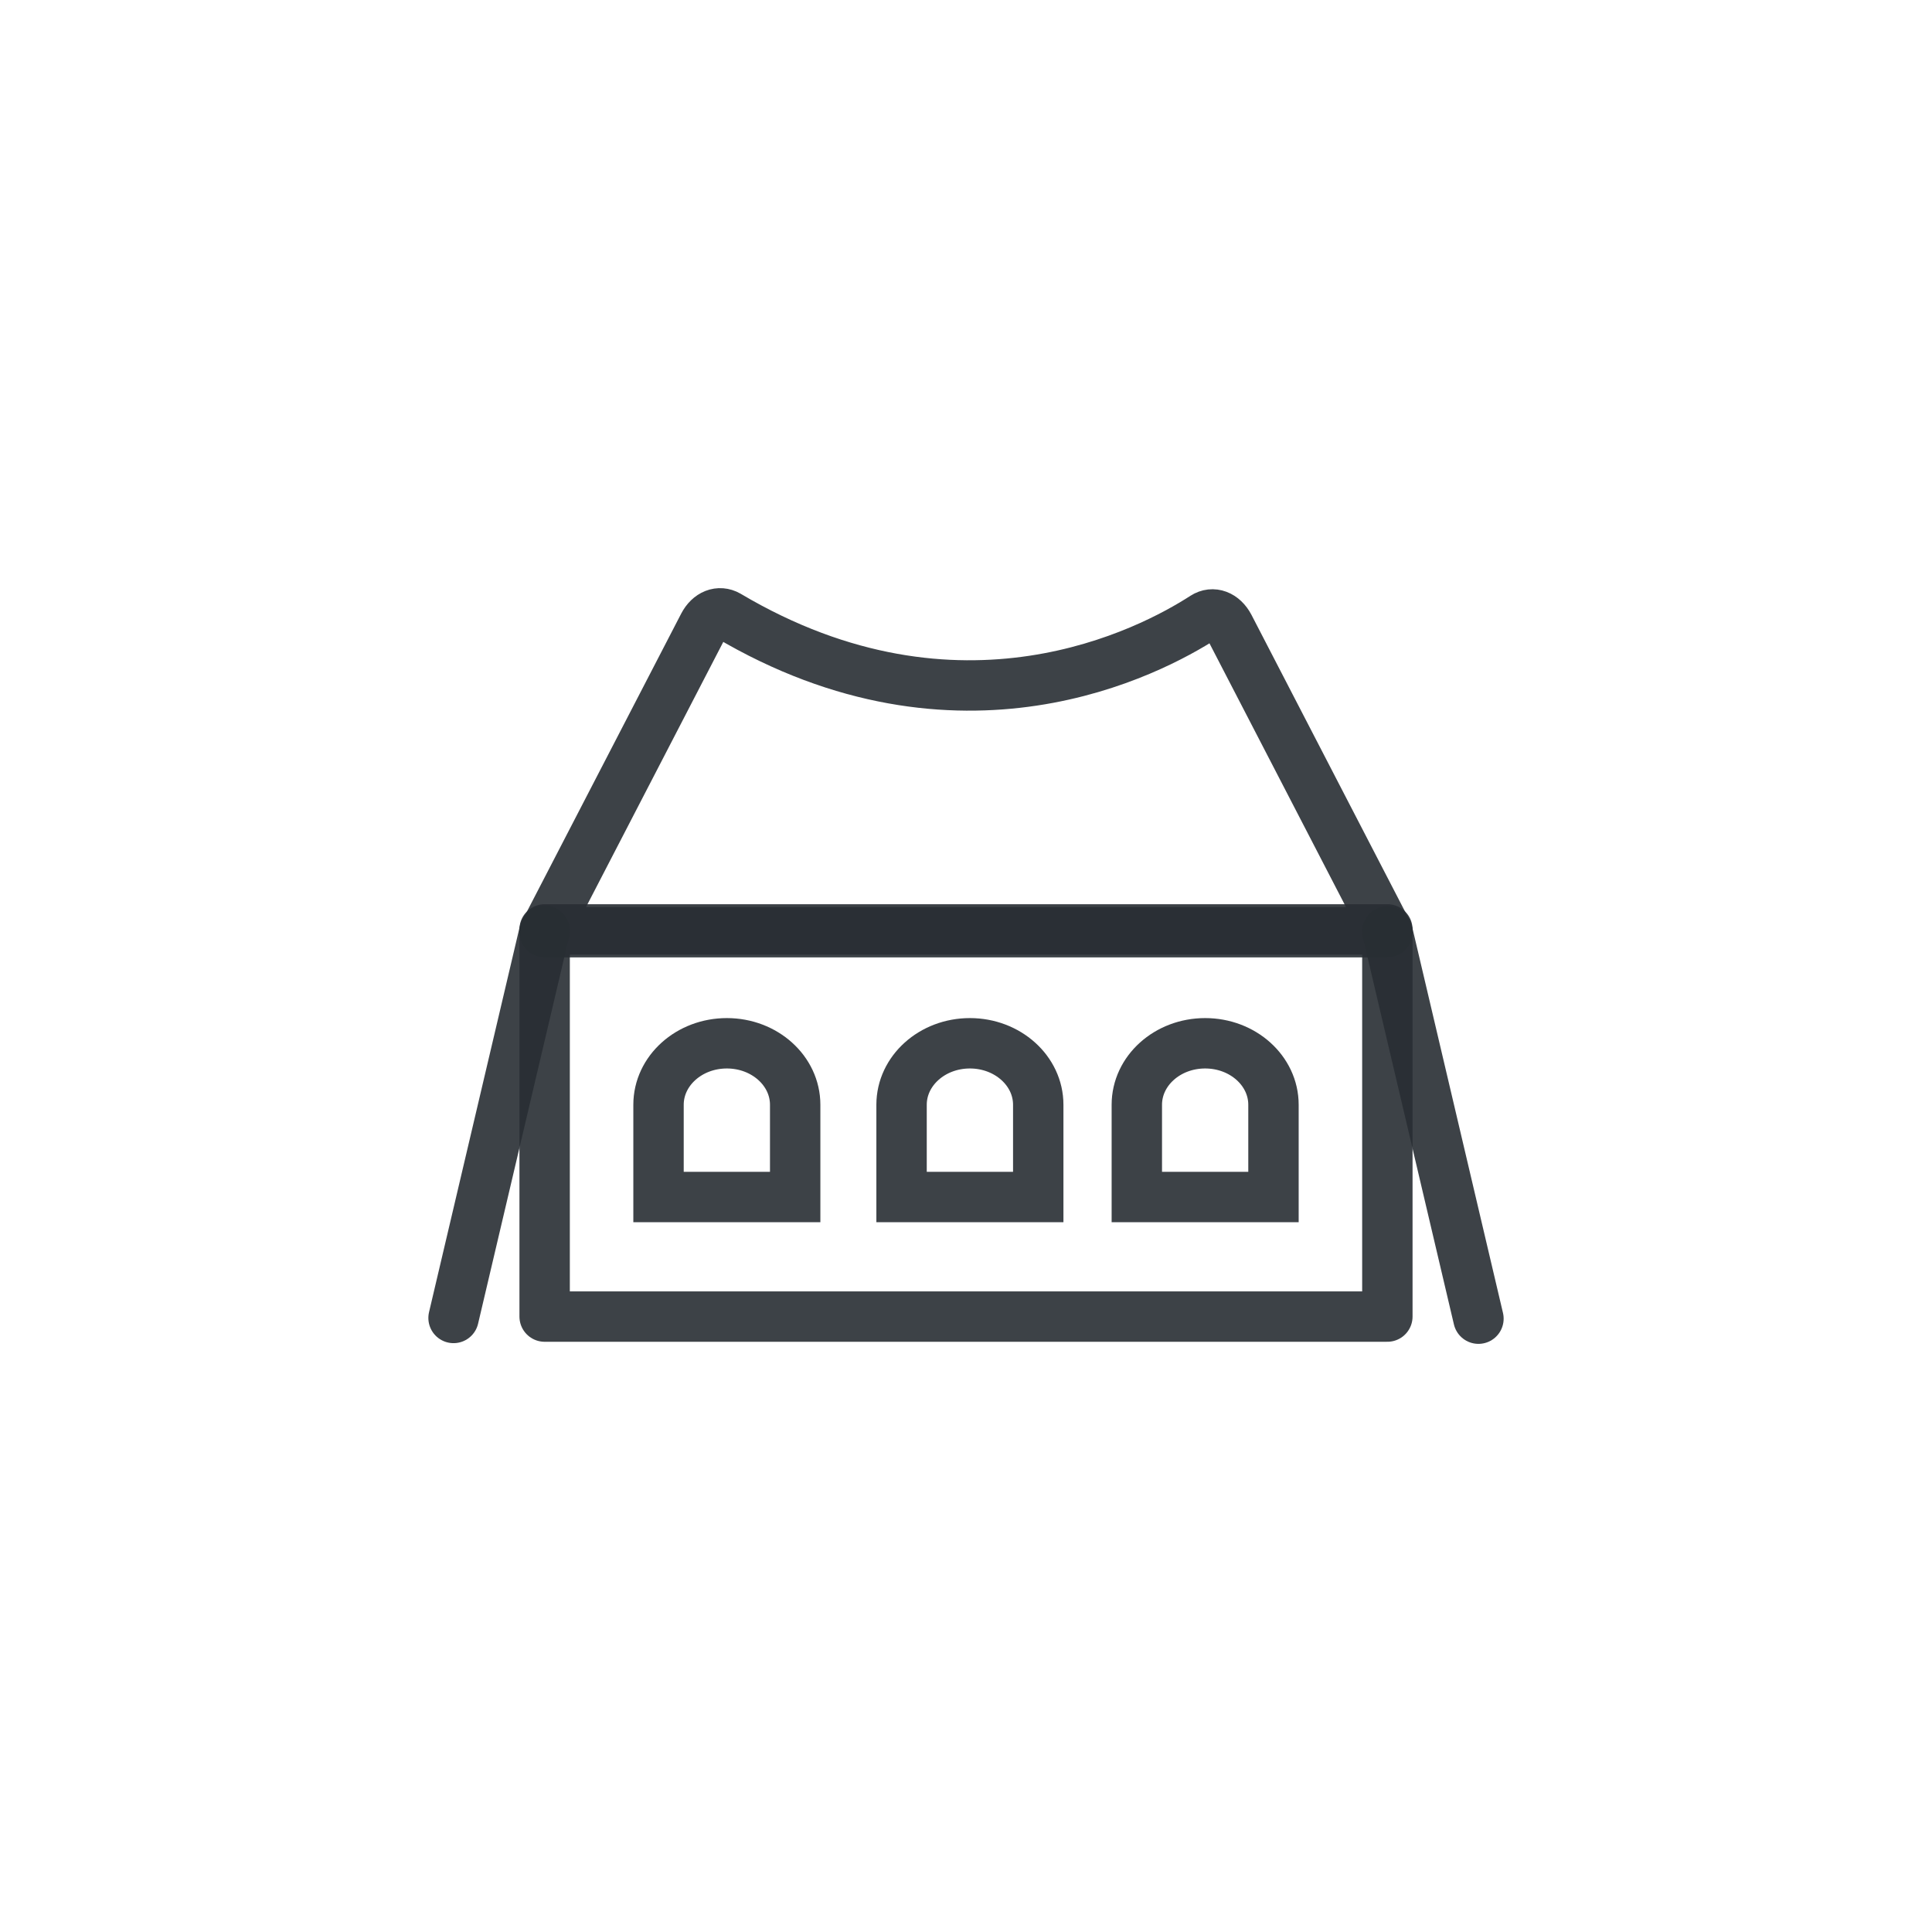
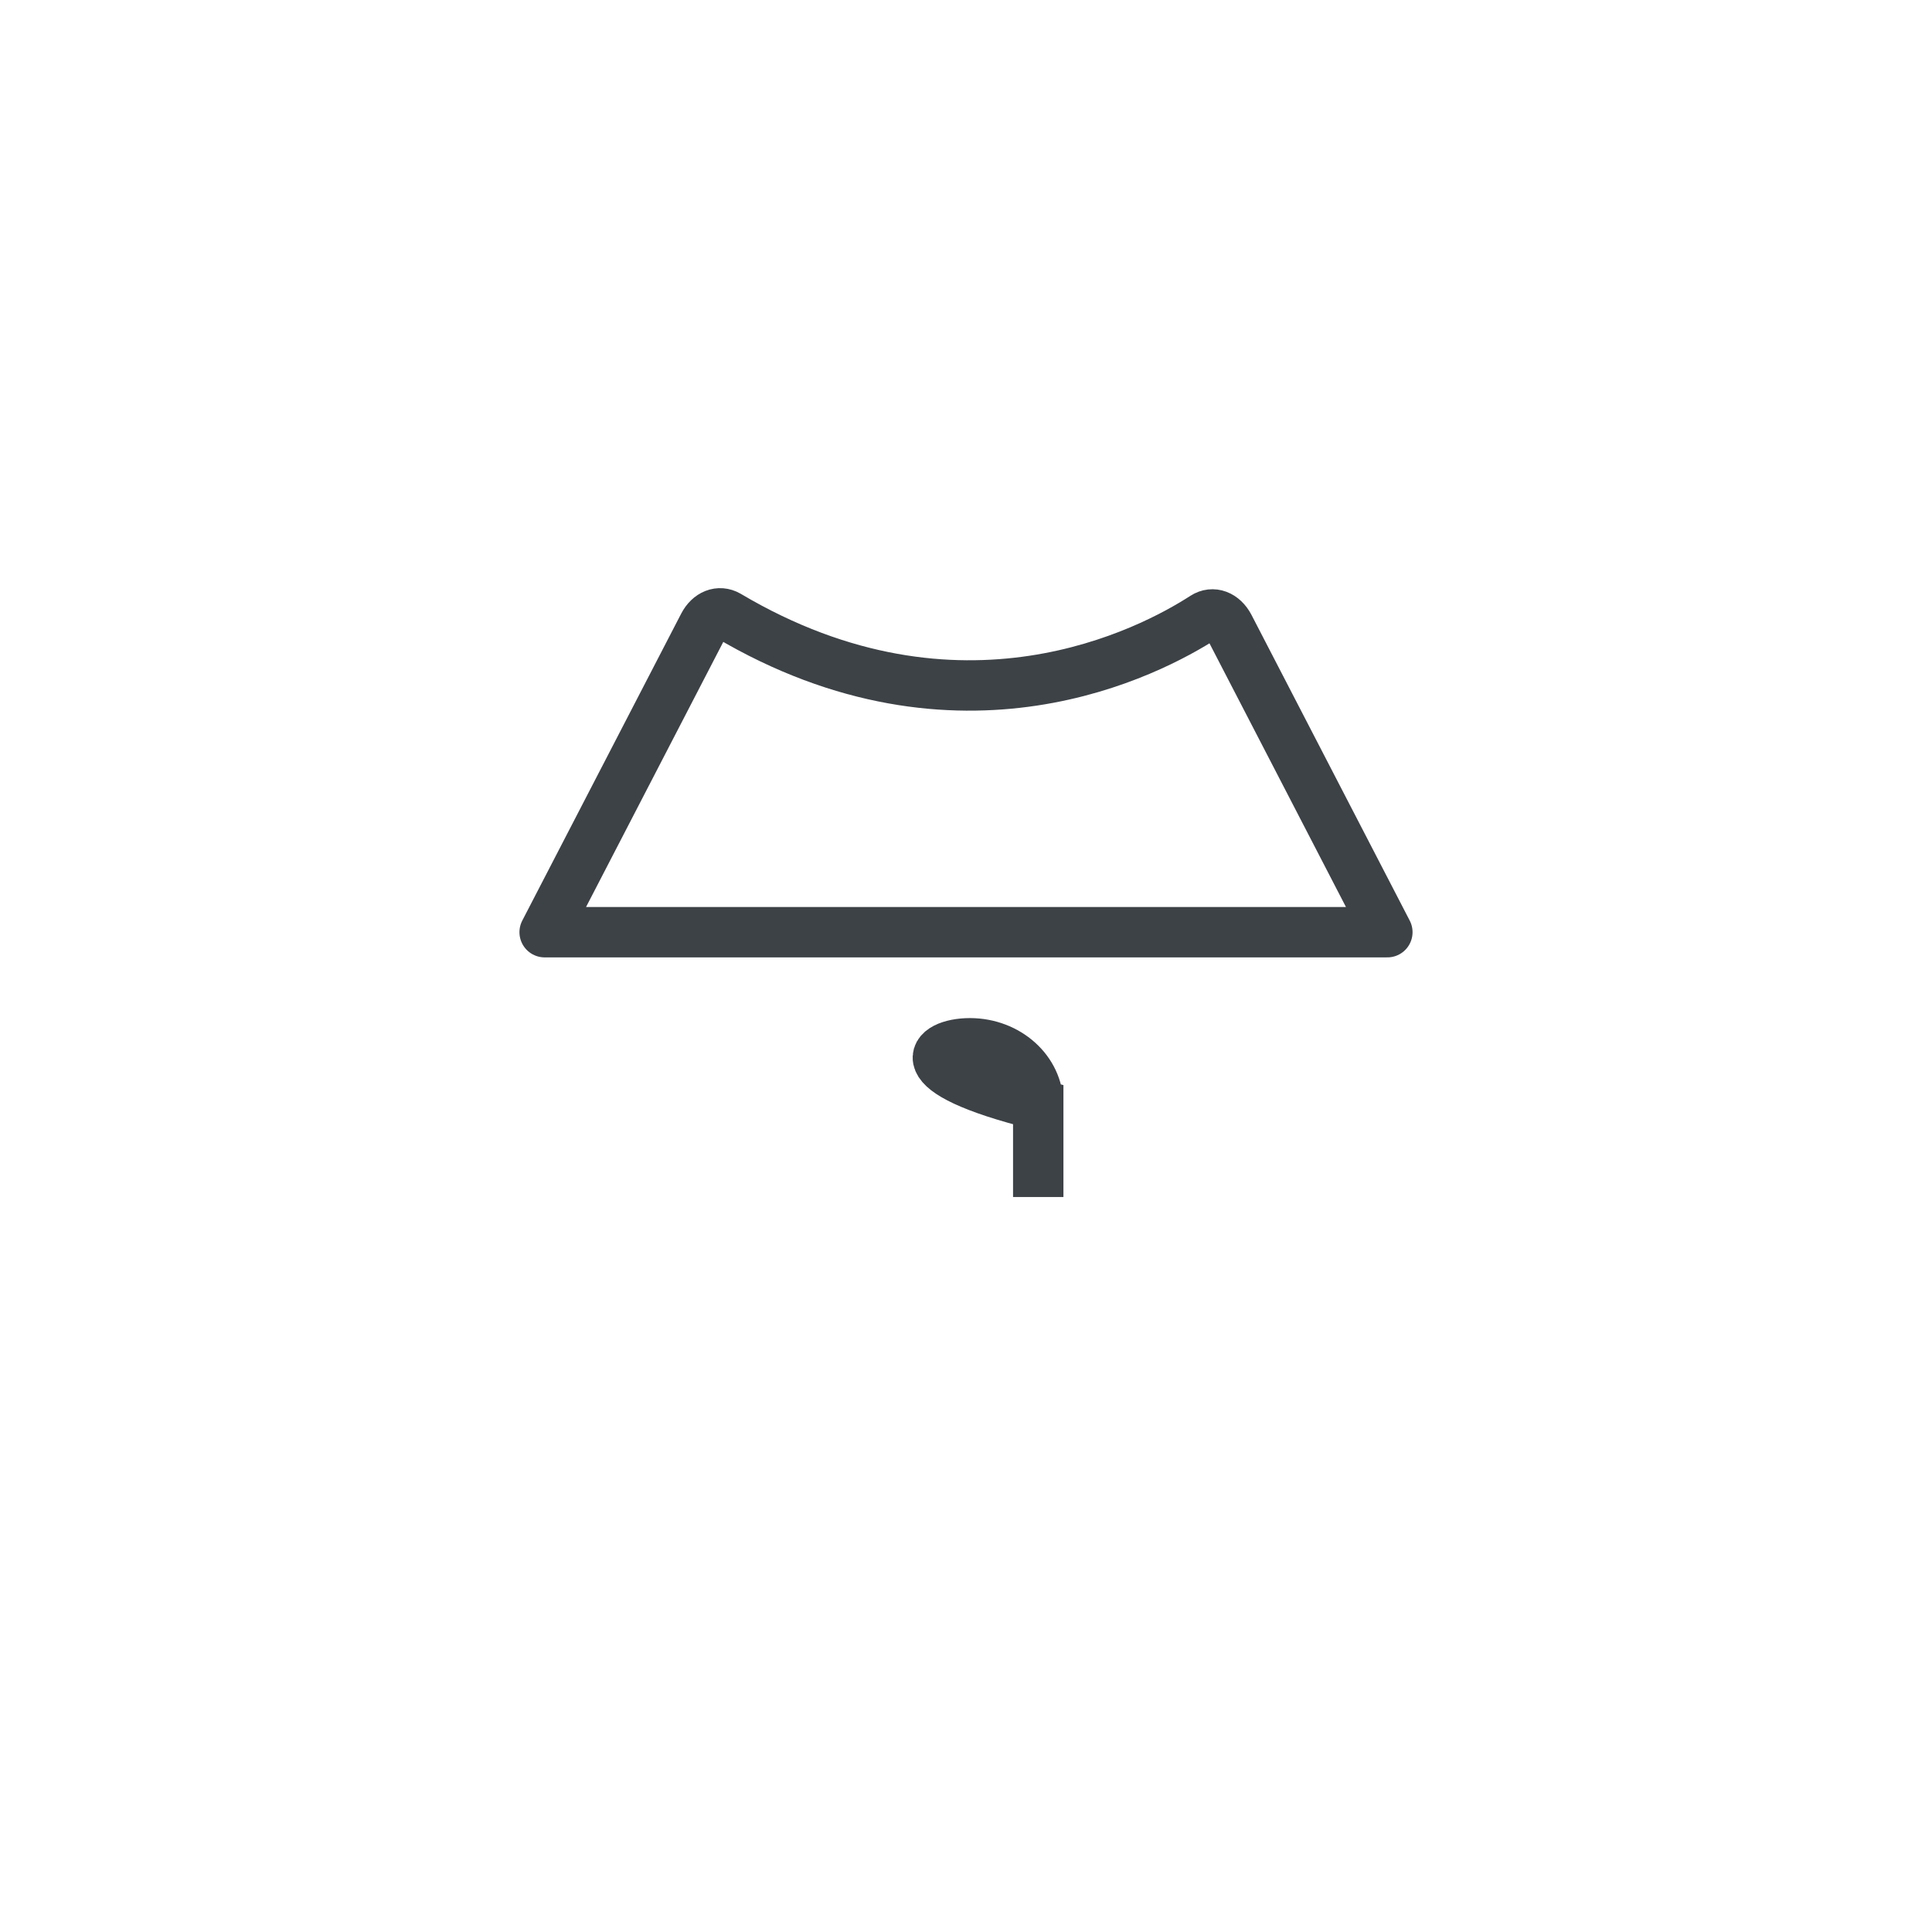
<svg xmlns="http://www.w3.org/2000/svg" width="74" height="74" viewBox="0 0 74 74" fill="none">
  <path d="M20.861 35.705H53.139L47.076 23.992C46.85 23.564 46.453 23.417 46.118 23.632C44.079 24.951 36.763 28.84 27.882 23.575C27.547 23.384 27.166 23.53 26.948 23.947L20.861 35.705Z" stroke="#282E34" stroke-opacity="0.9" stroke-width="1.93" stroke-miterlimit="10" stroke-linejoin="round" />
-   <path d="M53.139 35.598H20.861V50.428H53.139V35.598Z" stroke="#282E34" stroke-opacity="0.9" stroke-width="1.93" stroke-miterlimit="10" stroke-linejoin="round" />
-   <path d="M46.16 39.96C47.606 39.96 48.777 41.014 48.777 42.315V45.848H43.543V42.315C43.543 41.014 44.714 39.96 46.16 39.96Z" stroke="#282E34" stroke-opacity="0.9" stroke-width="1.93" stroke-miterlimit="10" />
-   <path d="M27.84 39.96C29.286 39.96 30.457 41.014 30.457 42.315V45.848H25.223V42.315C25.223 41.014 26.394 39.96 27.84 39.96Z" stroke="#282E34" stroke-opacity="0.9" stroke-width="1.93" stroke-miterlimit="10" />
-   <path d="M37.149 39.96C38.595 39.96 39.767 41.014 39.767 42.315V45.848H34.532V42.315C34.532 41.014 35.703 39.96 37.149 39.96Z" stroke="#282E34" stroke-opacity="0.9" stroke-width="1.93" stroke-miterlimit="10" />
-   <path d="M53.139 35.678L56.628 50.508" stroke="#282E34" stroke-opacity="0.9" stroke-width="1.93" stroke-miterlimit="10" stroke-linecap="round" />
-   <path d="M20.861 35.651L17.372 50.481" stroke="#282E34" stroke-opacity="0.9" stroke-width="1.93" stroke-miterlimit="10" stroke-linecap="round" />
+   <path d="M37.149 39.96C38.595 39.96 39.767 41.014 39.767 42.315V45.848V42.315C34.532 41.014 35.703 39.96 37.149 39.96Z" stroke="#282E34" stroke-opacity="0.9" stroke-width="1.93" stroke-miterlimit="10" />
</svg>